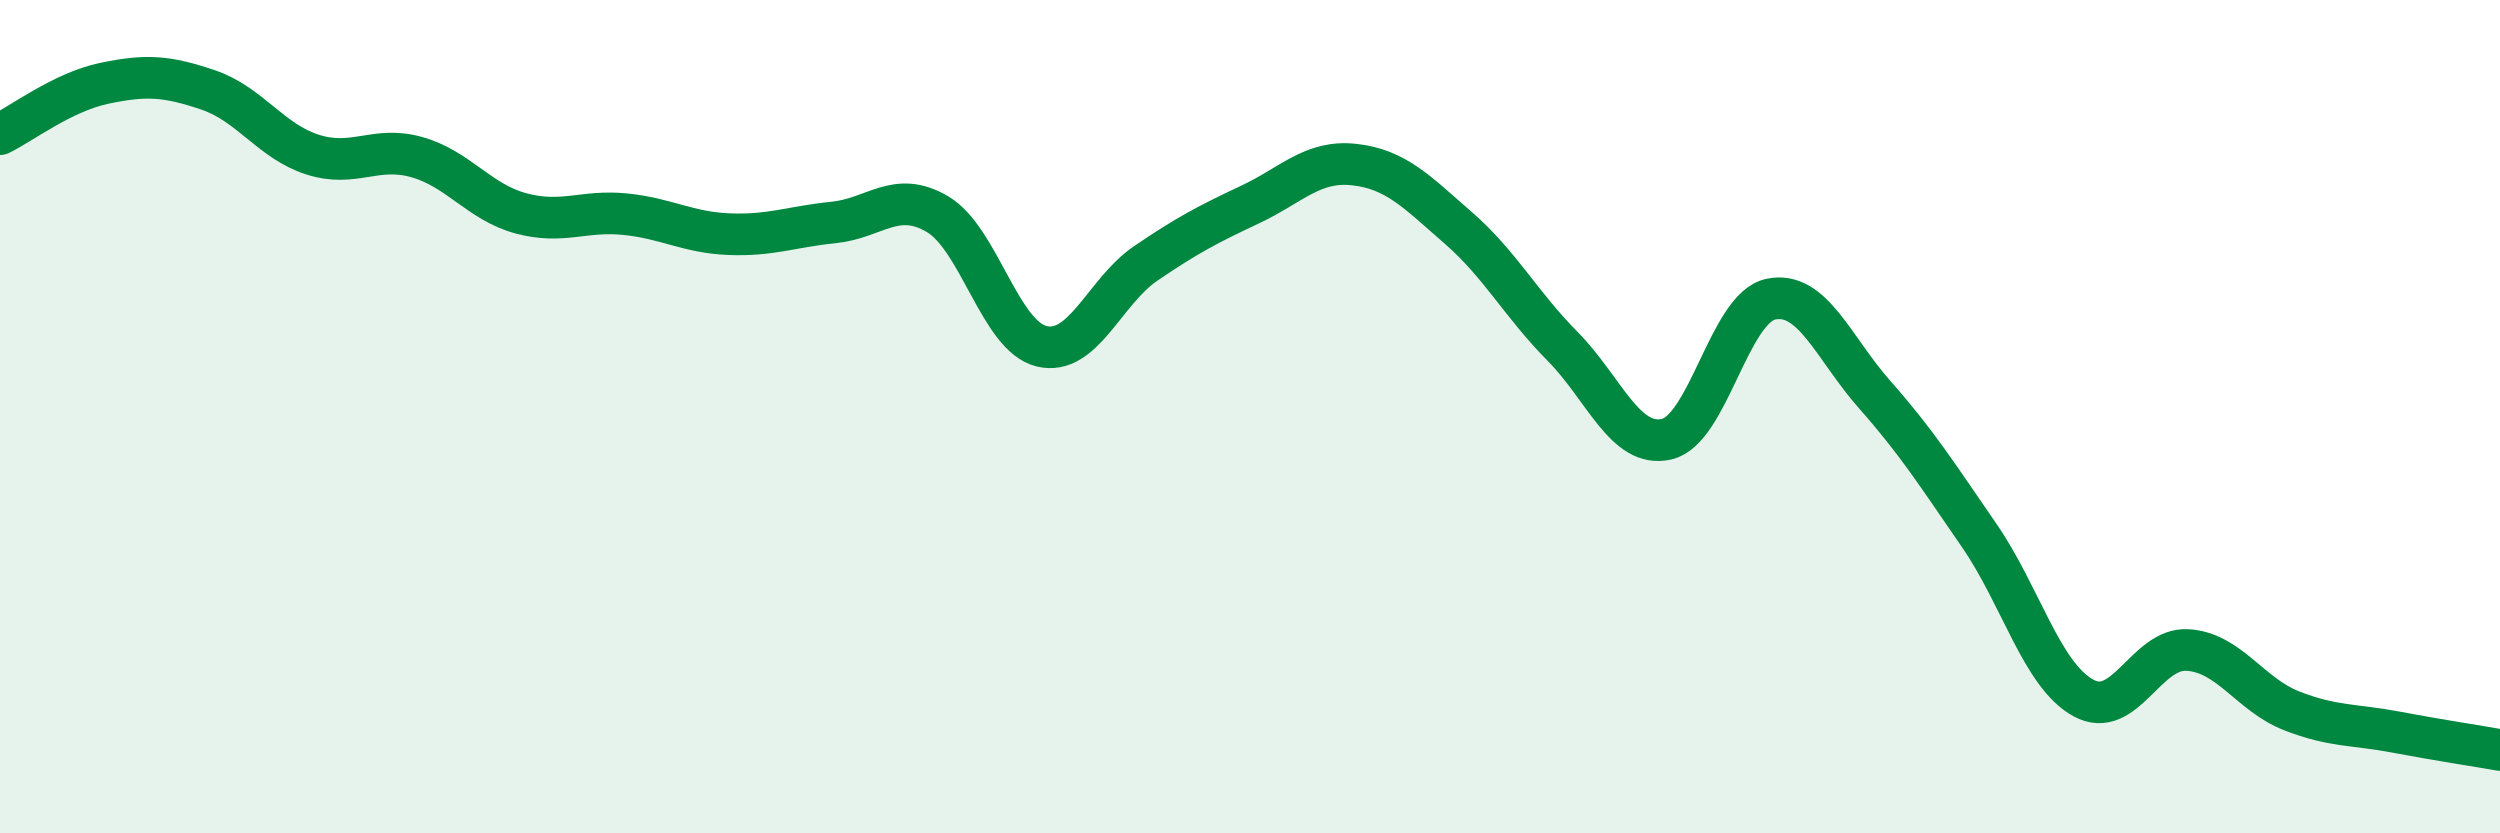
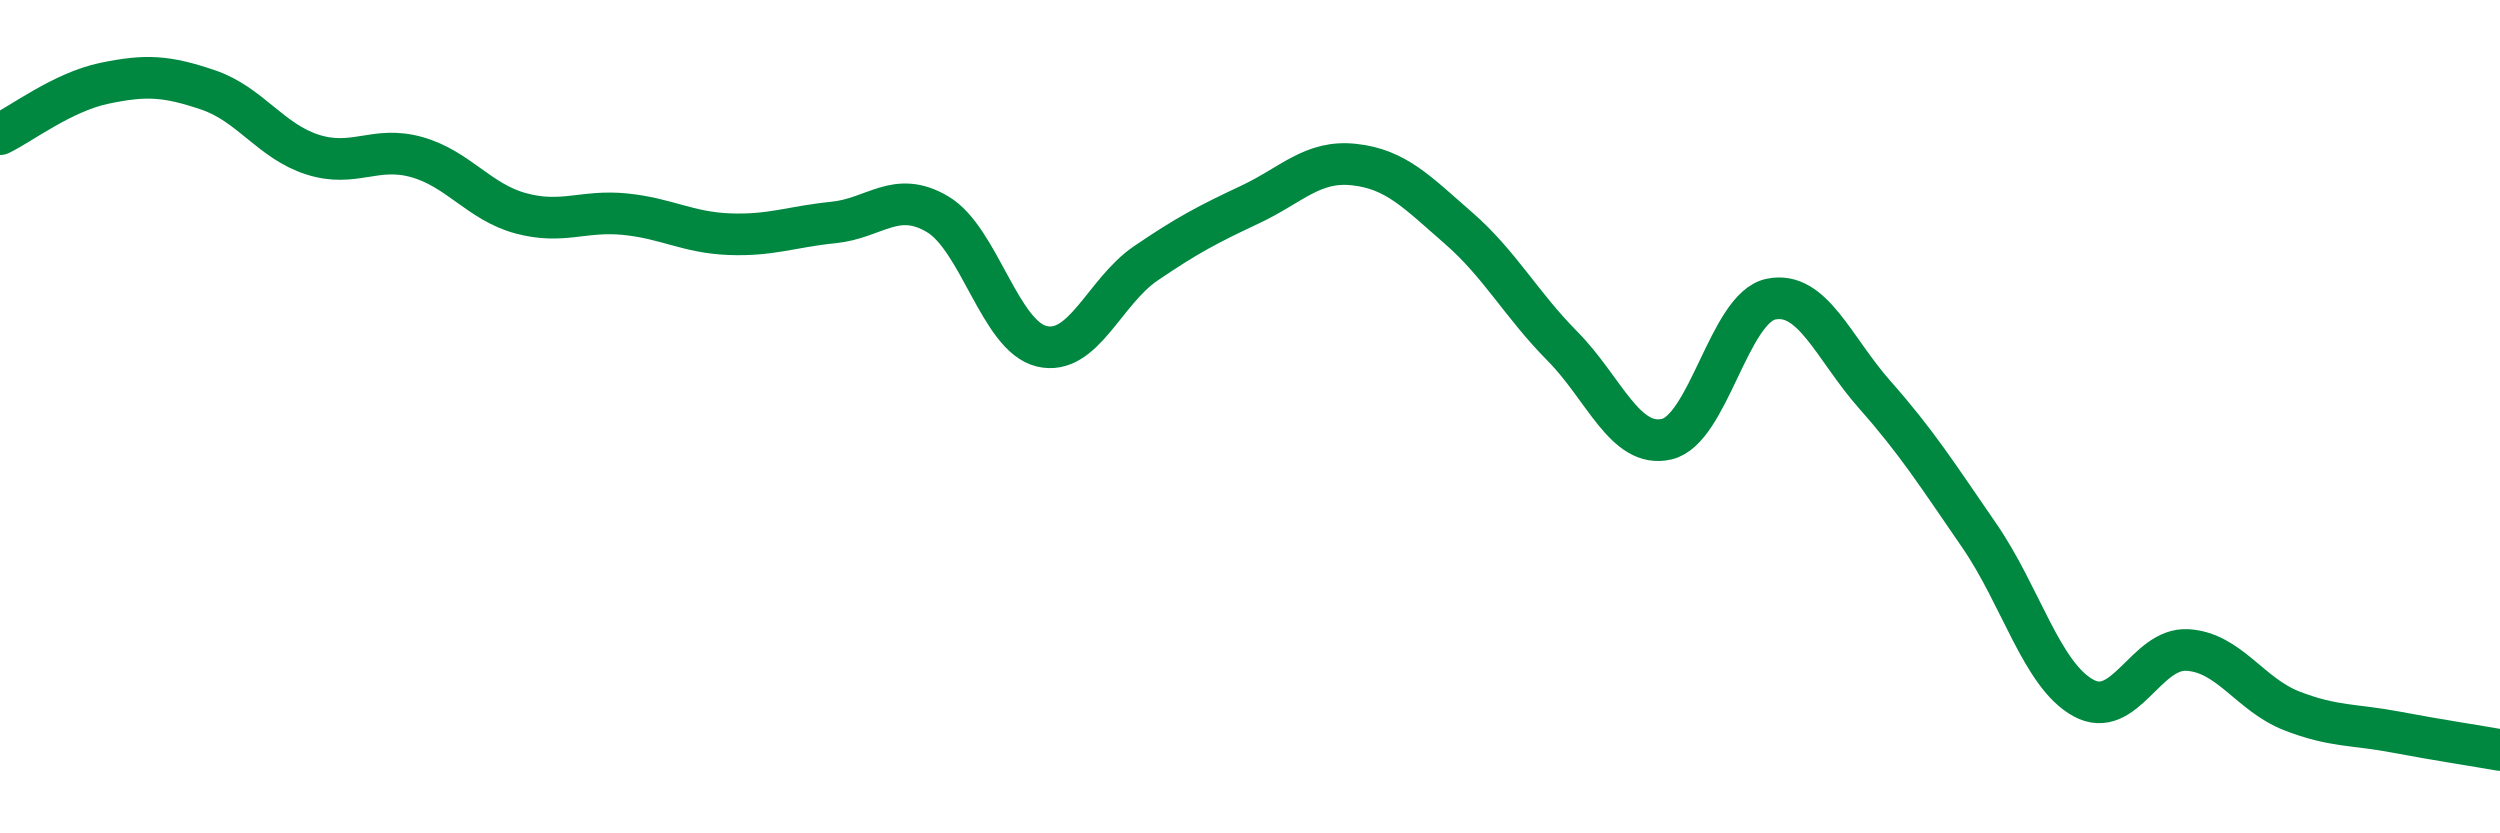
<svg xmlns="http://www.w3.org/2000/svg" width="60" height="20" viewBox="0 0 60 20">
-   <path d="M 0,3.22 C 0.5,2.98 1.5,2.21 2.5,2 C 3.5,1.79 4,1.82 5,2.16 C 6,2.5 6.5,3.39 7.5,3.71 C 8.5,4.03 9,3.49 10,3.77 C 11,4.05 11.5,4.85 12.5,5.12 C 13.5,5.39 14,5.04 15,5.14 C 16,5.24 16.5,5.58 17.5,5.62 C 18.5,5.66 19,5.44 20,5.34 C 21,5.24 21.5,4.55 22.5,5.14 C 23.5,5.73 24,8.07 25,8.31 C 26,8.55 26.5,7 27.5,6.32 C 28.5,5.64 29,5.38 30,4.91 C 31,4.44 31.5,3.84 32.5,3.95 C 33.5,4.06 34,4.6 35,5.47 C 36,6.34 36.5,7.3 37.5,8.31 C 38.5,9.32 39,10.77 40,10.54 C 41,10.31 41.5,7.39 42.5,7.18 C 43.5,6.97 44,8.35 45,9.48 C 46,10.61 46.5,11.4 47.5,12.85 C 48.5,14.3 49,16.2 50,16.75 C 51,17.3 51.5,15.54 52.5,15.6 C 53.5,15.66 54,16.67 55,17.06 C 56,17.45 56.5,17.38 57.5,17.57 C 58.5,17.76 59.5,17.91 60,18L60 20L0 20Z" fill="#008740" opacity="0.1" stroke-linecap="round" stroke-linejoin="round" />
  <path d="M 0,3.22 C 0.5,2.98 1.5,2.21 2.5,2 C 3.5,1.79 4,1.82 5,2.16 C 6,2.5 6.5,3.39 7.5,3.71 C 8.5,4.03 9,3.49 10,3.77 C 11,4.05 11.5,4.85 12.5,5.12 C 13.5,5.39 14,5.04 15,5.14 C 16,5.24 16.5,5.58 17.5,5.62 C 18.5,5.66 19,5.44 20,5.34 C 21,5.24 21.5,4.55 22.5,5.14 C 23.5,5.73 24,8.07 25,8.31 C 26,8.55 26.5,7 27.5,6.32 C 28.5,5.64 29,5.38 30,4.91 C 31,4.44 31.5,3.84 32.5,3.95 C 33.5,4.06 34,4.6 35,5.47 C 36,6.34 36.5,7.3 37.5,8.31 C 38.5,9.32 39,10.77 40,10.54 C 41,10.31 41.5,7.39 42.5,7.18 C 43.5,6.97 44,8.35 45,9.48 C 46,10.61 46.5,11.4 47.5,12.85 C 48.5,14.3 49,16.2 50,16.75 C 51,17.3 51.5,15.54 52.5,15.6 C 53.5,15.66 54,16.67 55,17.06 C 56,17.45 56.5,17.38 57.5,17.57 C 58.5,17.76 59.5,17.91 60,18" stroke="#008740" stroke-width="1" fill="none" stroke-linecap="round" stroke-linejoin="round" />
</svg>